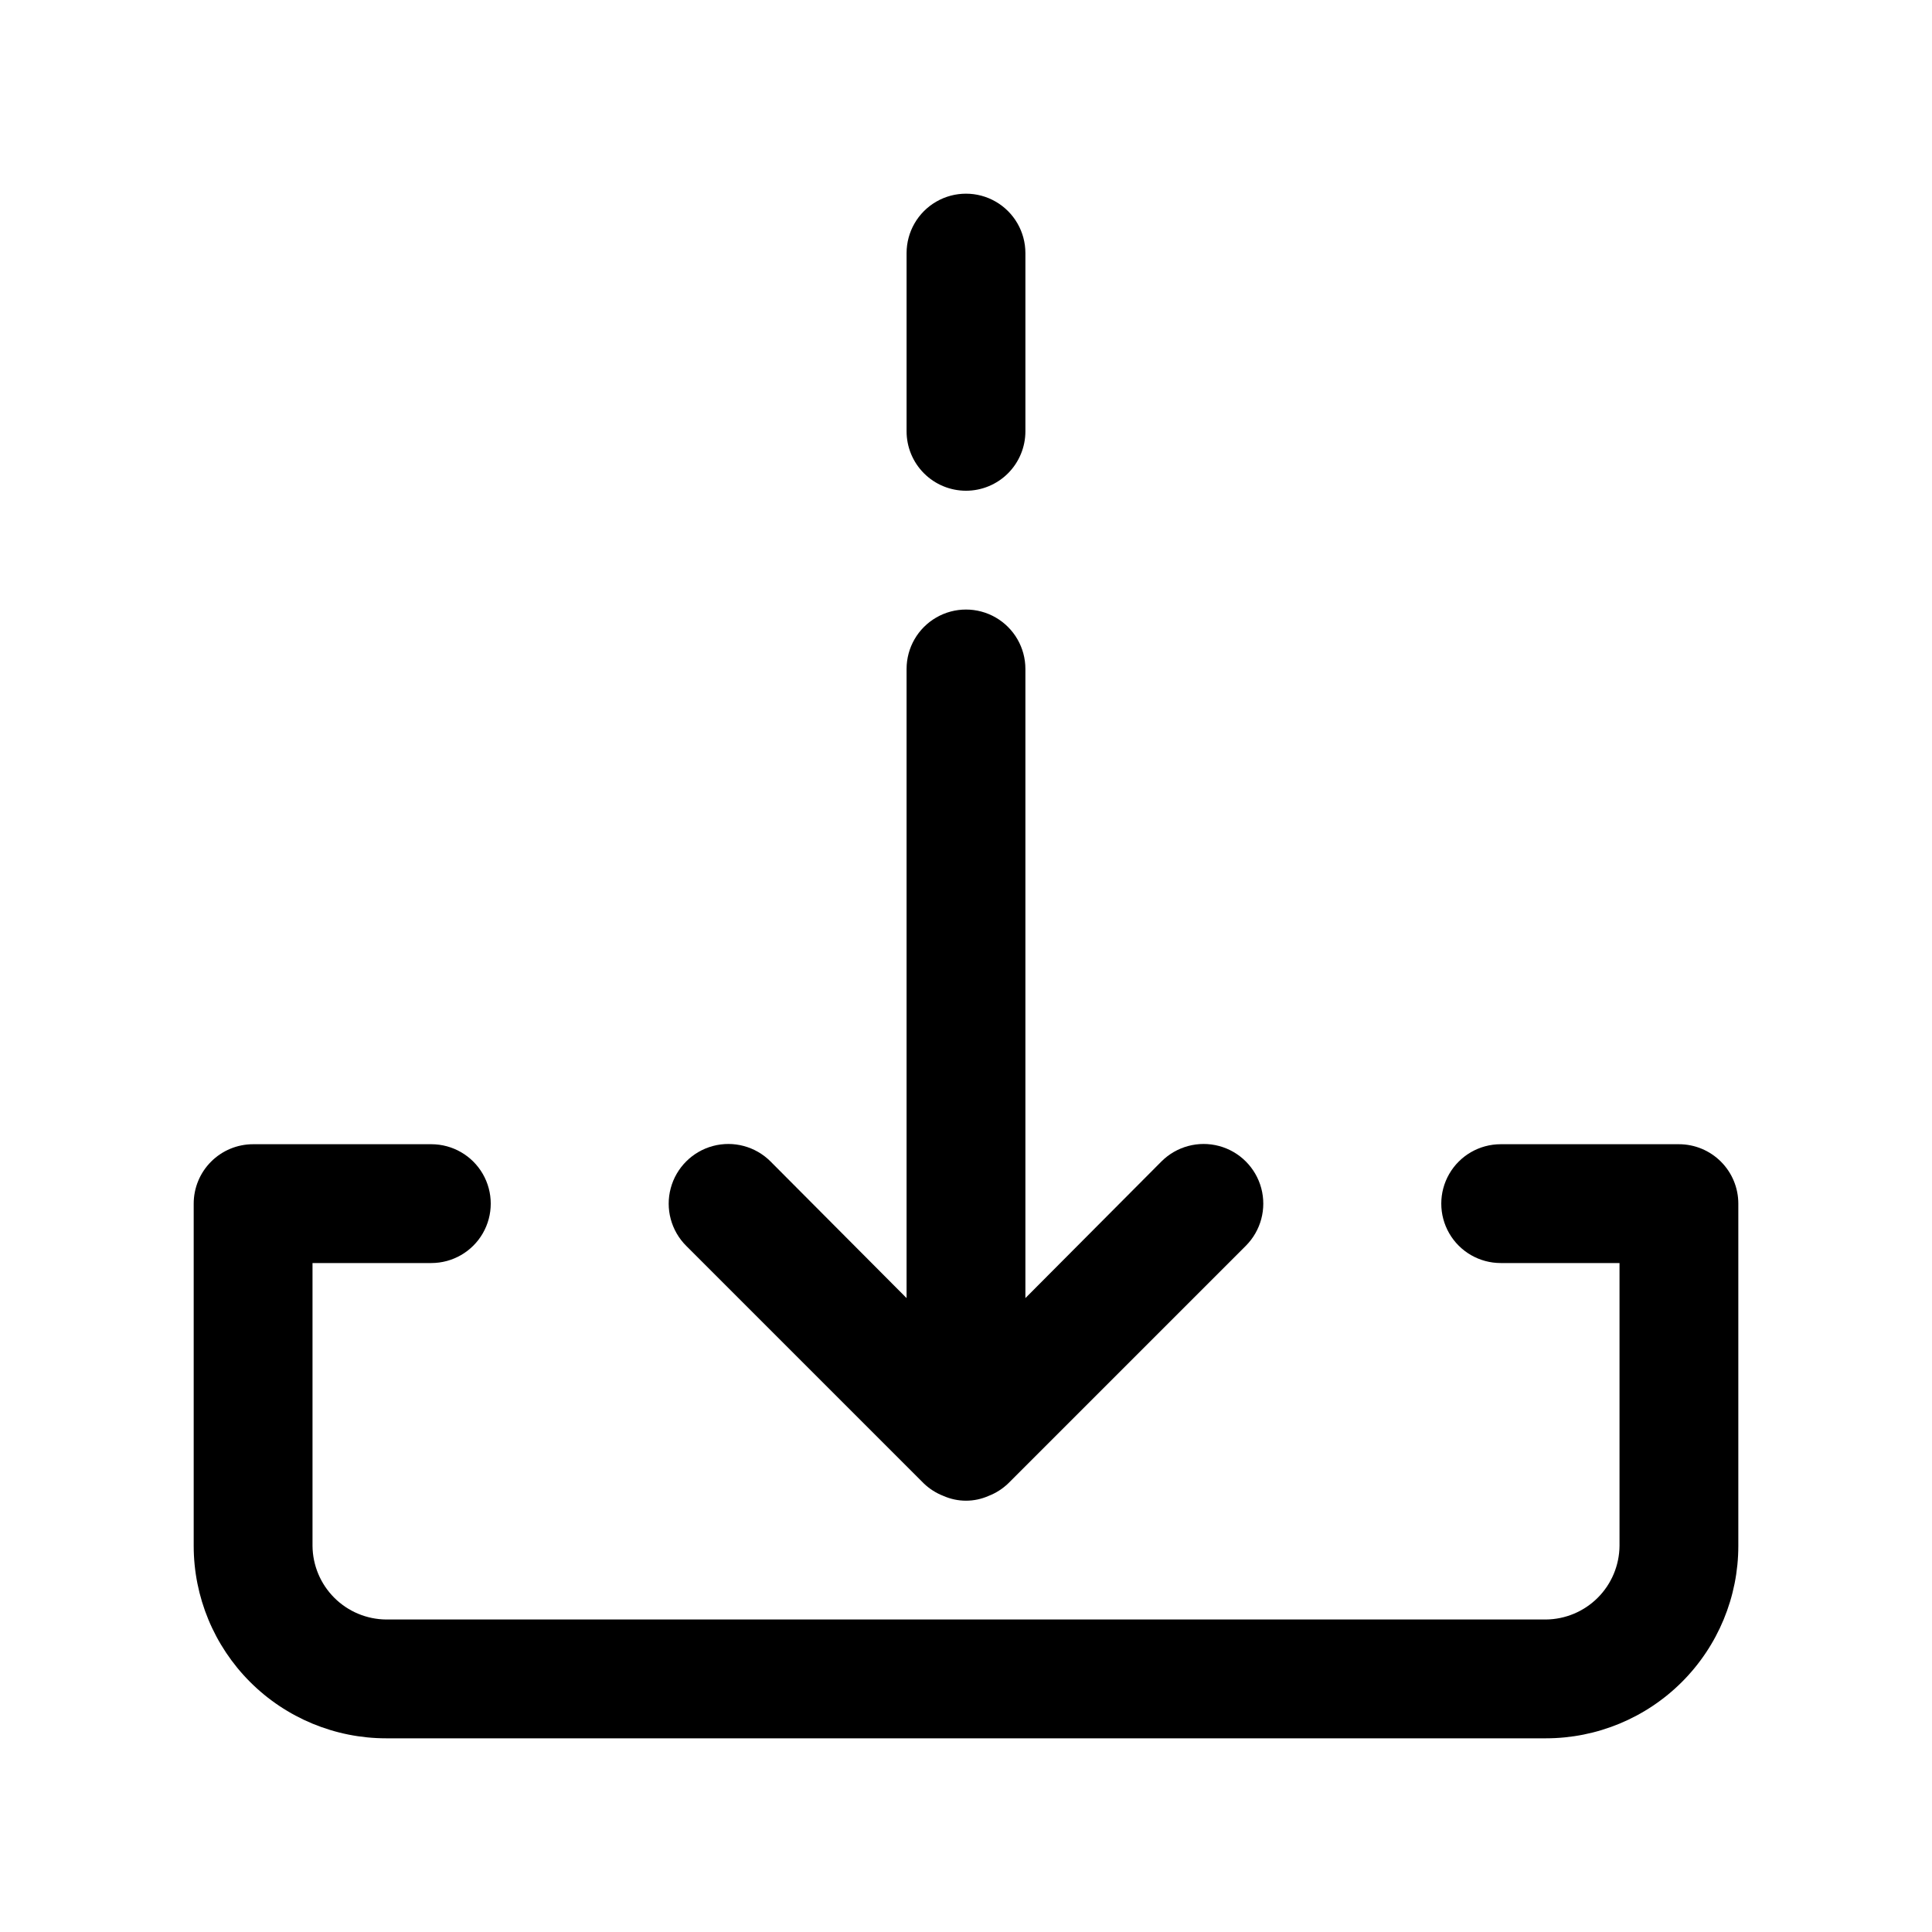
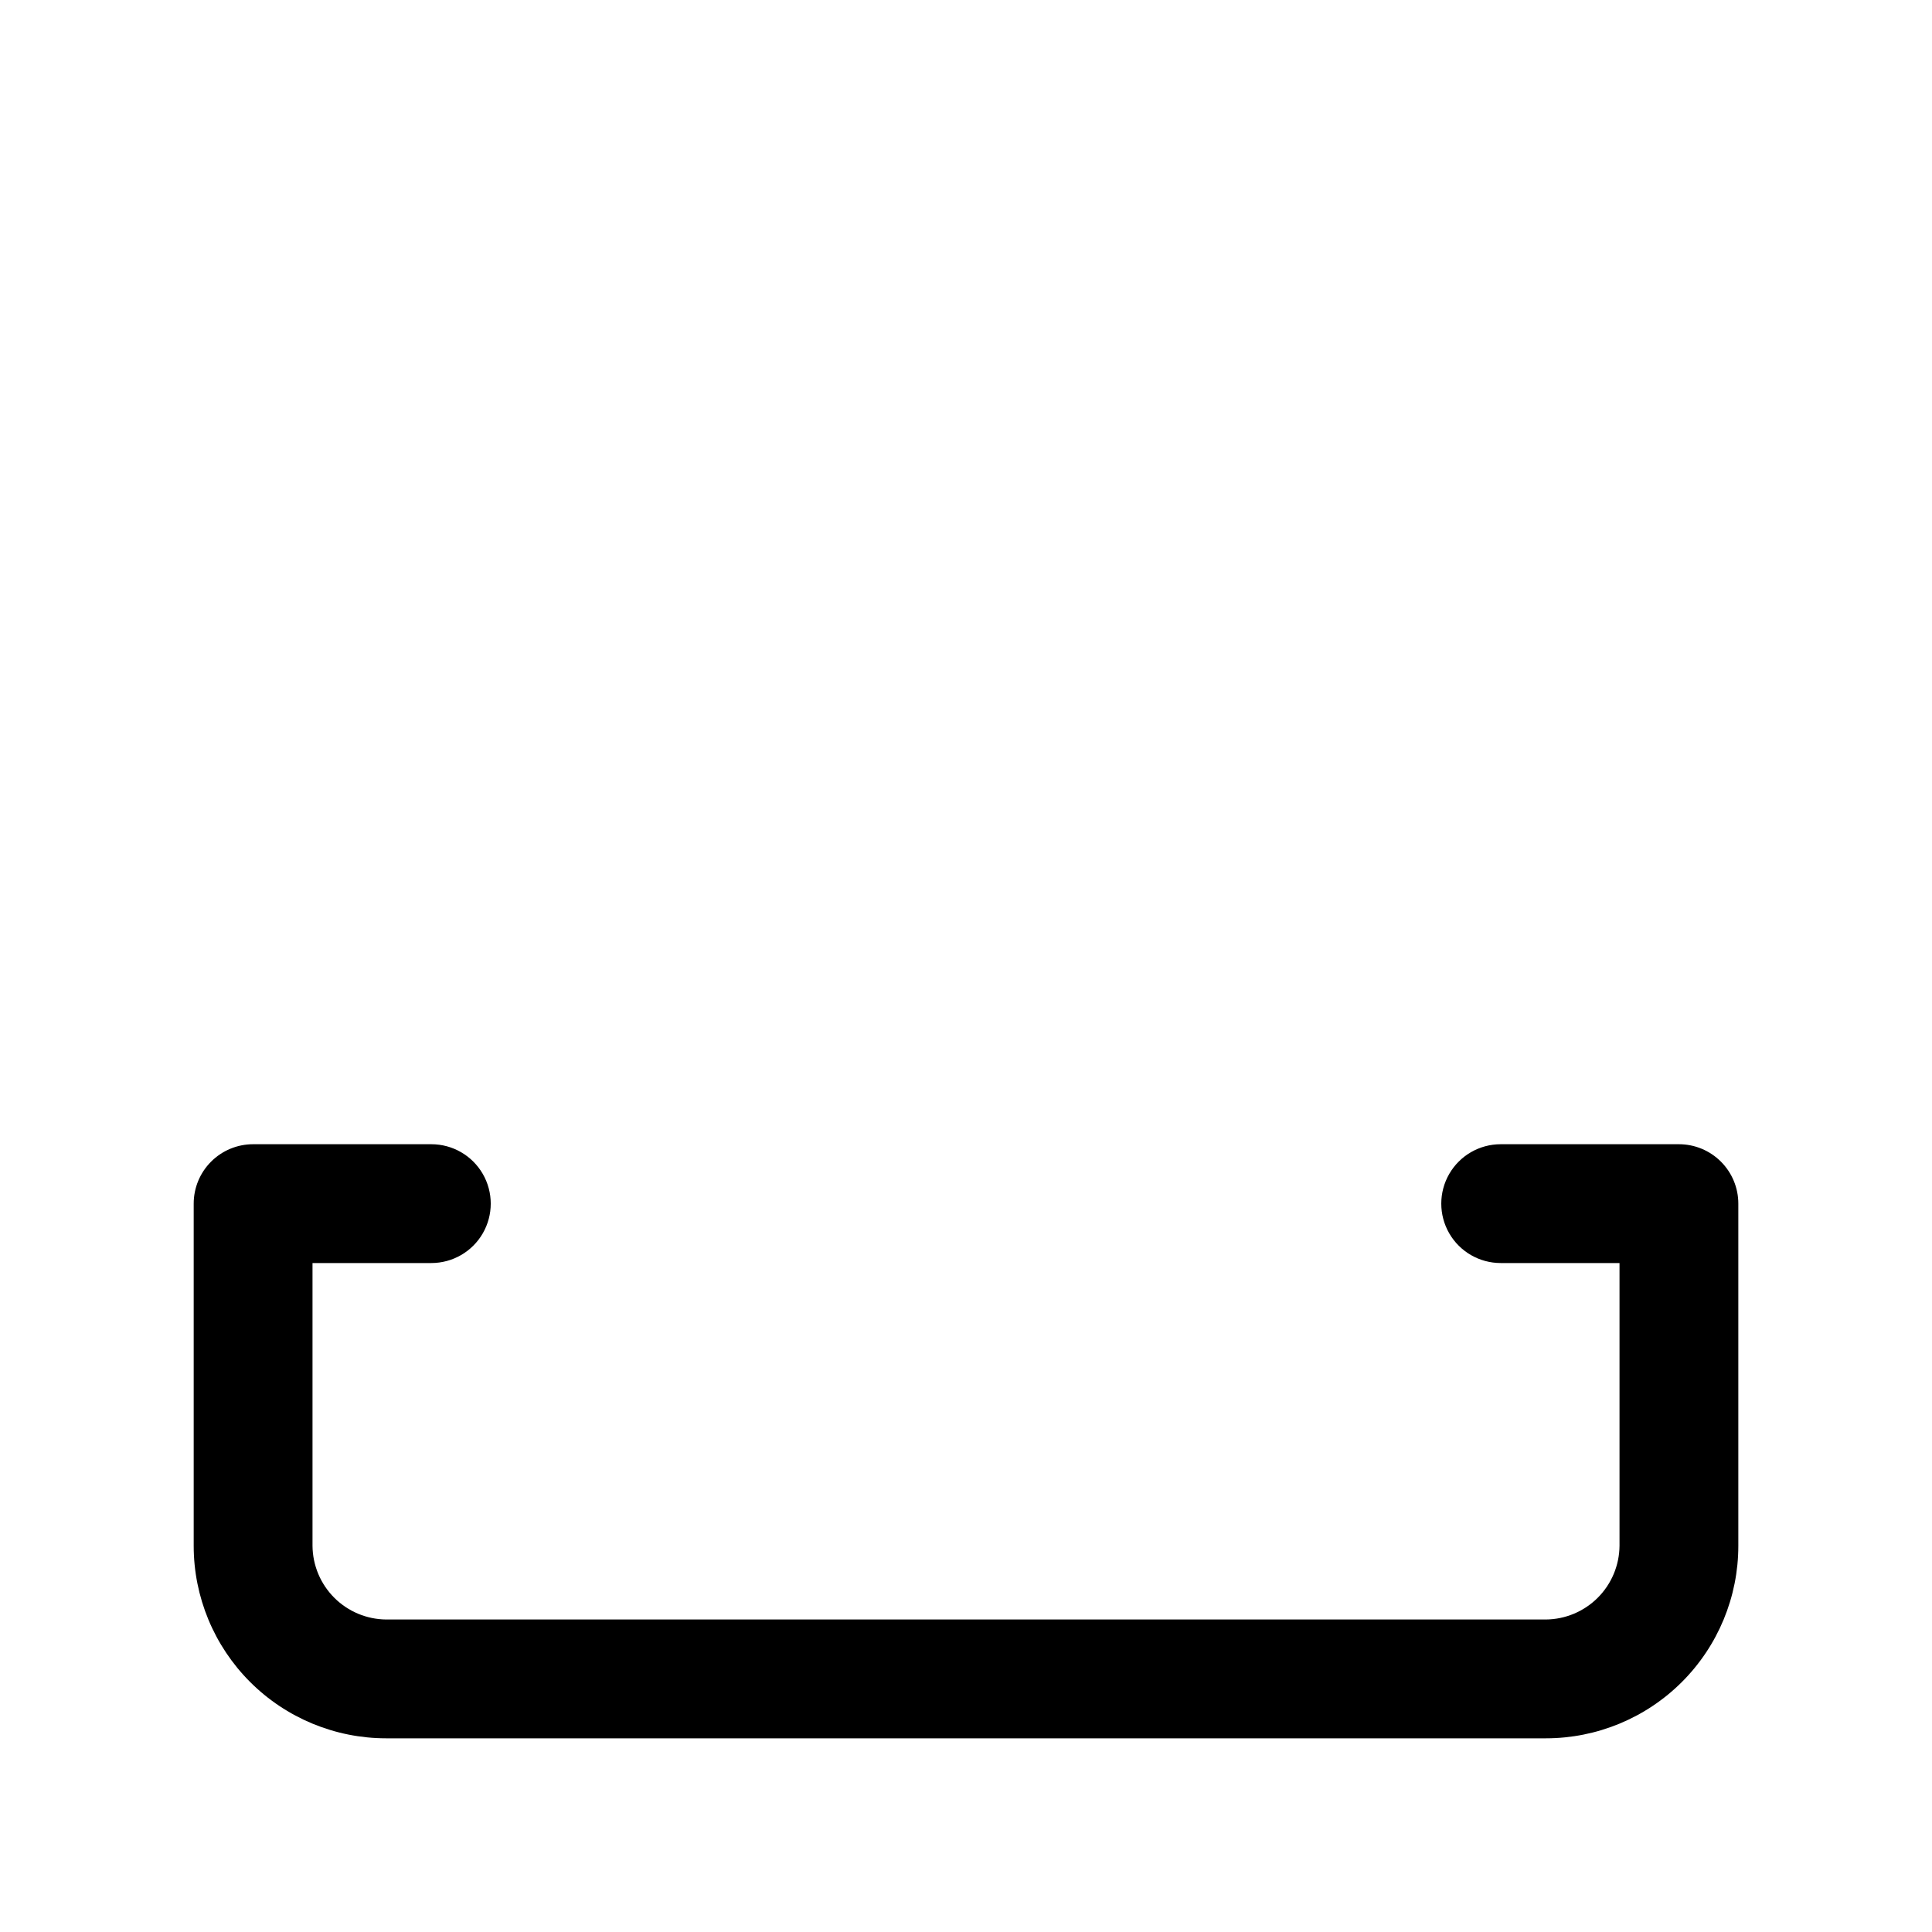
<svg xmlns="http://www.w3.org/2000/svg" fill="#000000" width="800px" height="800px" version="1.1" viewBox="144 144 512 512">
  <g>
    <path d="m588.93 447.23h-47.23c-5.625 0-10.824 3-13.637 7.871-2.812 4.871-2.812 10.875 0 15.746s8.012 7.871 13.637 7.871h31.488v74.941c-0.043 5.164-2.113 10.105-5.766 13.758-3.652 3.652-8.594 5.723-13.758 5.766h-307.32c-5.164-0.043-10.105-2.113-13.758-5.766-3.652-3.652-5.723-8.594-5.766-13.758v-74.941h31.488c5.625 0 10.824-3 13.637-7.871s2.812-10.875 0-15.746c-2.812-4.871-8.012-7.871-13.637-7.871h-47.23c-4.176 0-8.18 1.66-11.133 4.613-2.953 2.949-4.613 6.957-4.613 11.133v90.688-0.004c0 13.527 5.375 26.504 14.941 36.07 9.566 9.566 22.543 14.941 36.07 14.941h307.32c13.527 0 26.504-5.375 36.07-14.941 9.566-9.566 14.941-22.543 14.941-36.07v-90.684c0-4.176-1.66-8.184-4.613-11.133-2.953-2.953-6.957-4.613-11.133-4.613z" />
-     <path d="m388.82 537.13c1.496 1.434 3.262 2.559 5.195 3.305 3.812 1.688 8.156 1.688 11.965 0 1.934-0.746 3.699-1.871 5.195-3.305l62.977-62.977c3.996-3.992 5.555-9.812 4.094-15.27-1.465-5.453-5.723-9.715-11.18-11.18-5.457-1.461-11.277 0.102-15.27 4.094l-36.055 36.211v-166.73c0-5.625-3-10.82-7.871-13.633s-10.875-2.812-15.746 0-7.871 8.008-7.871 13.633v166.73l-36.055-36.211c-3.992-3.992-9.812-5.555-15.27-4.094-5.453 1.465-9.715 5.727-11.176 11.18-1.465 5.457 0.098 11.277 4.09 15.27z" />
-     <path d="m400 274.05c4.176 0 8.18-1.66 11.133-4.613 2.949-2.953 4.609-6.957 4.609-11.133v-47.23c0-5.625-3-10.824-7.871-13.637s-10.875-2.812-15.746 0-7.871 8.012-7.871 13.637v47.23c0 4.176 1.66 8.18 4.613 11.133 2.953 2.953 6.957 4.613 11.133 4.613z" />
  </g>
</svg>